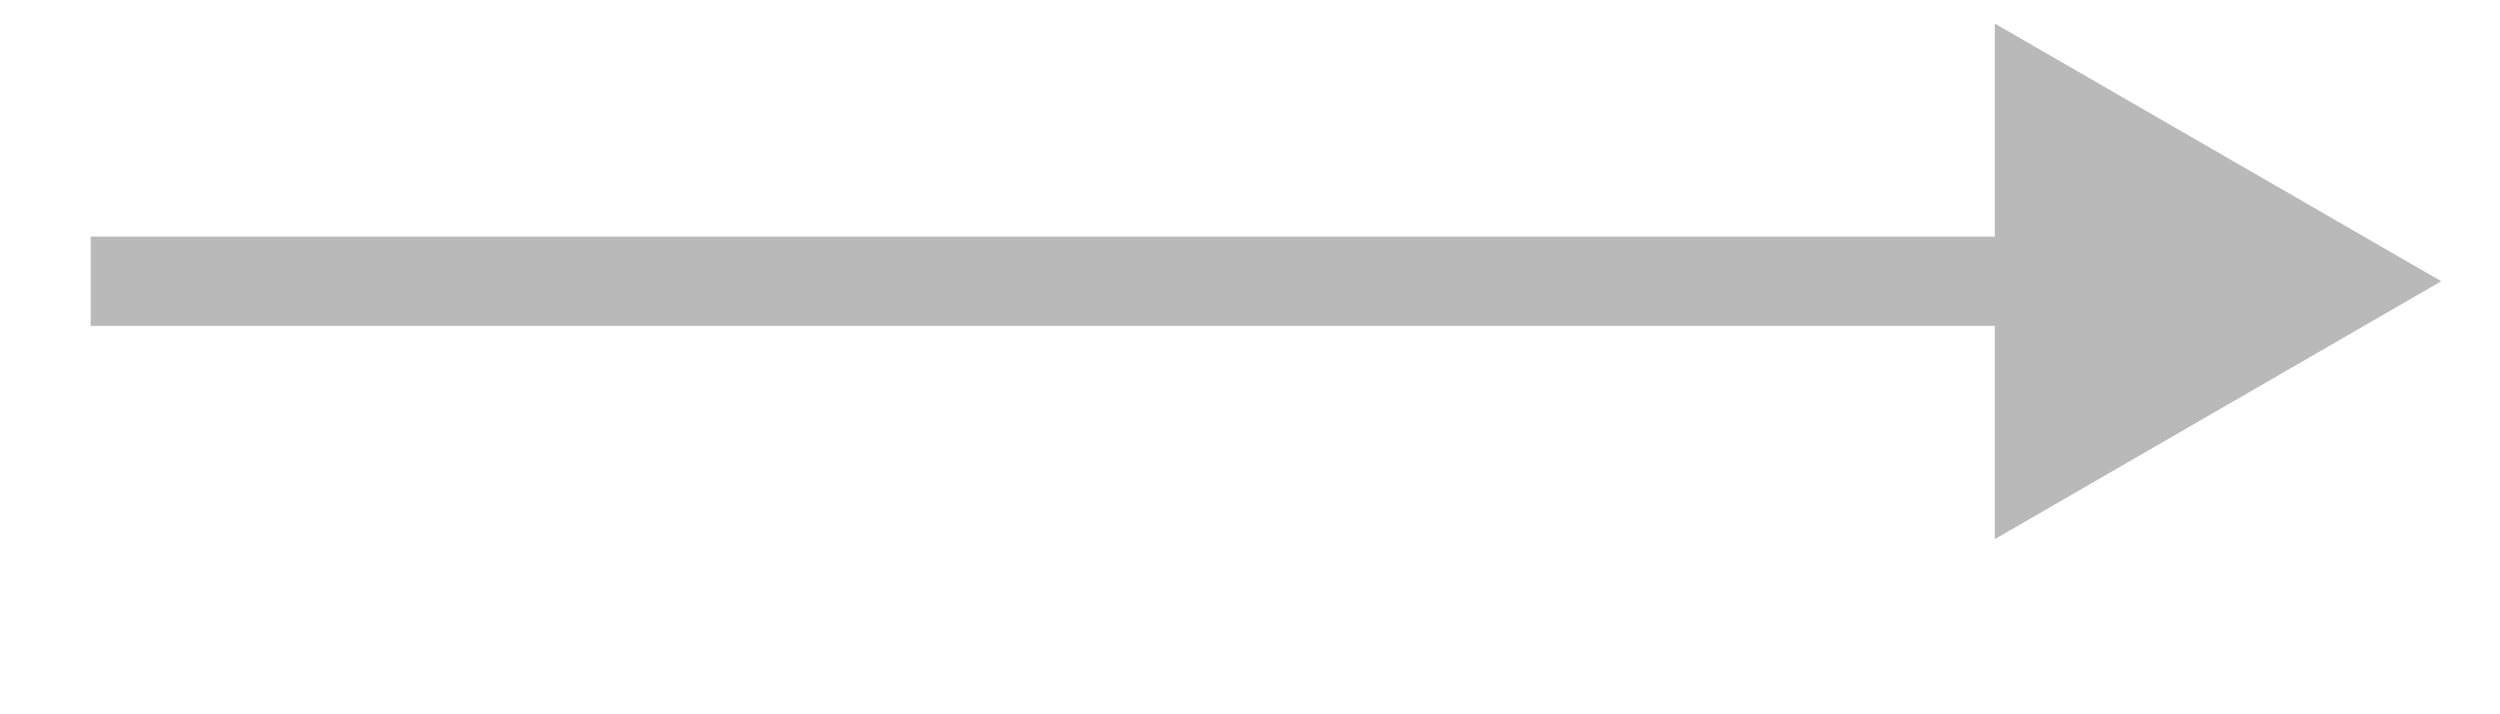
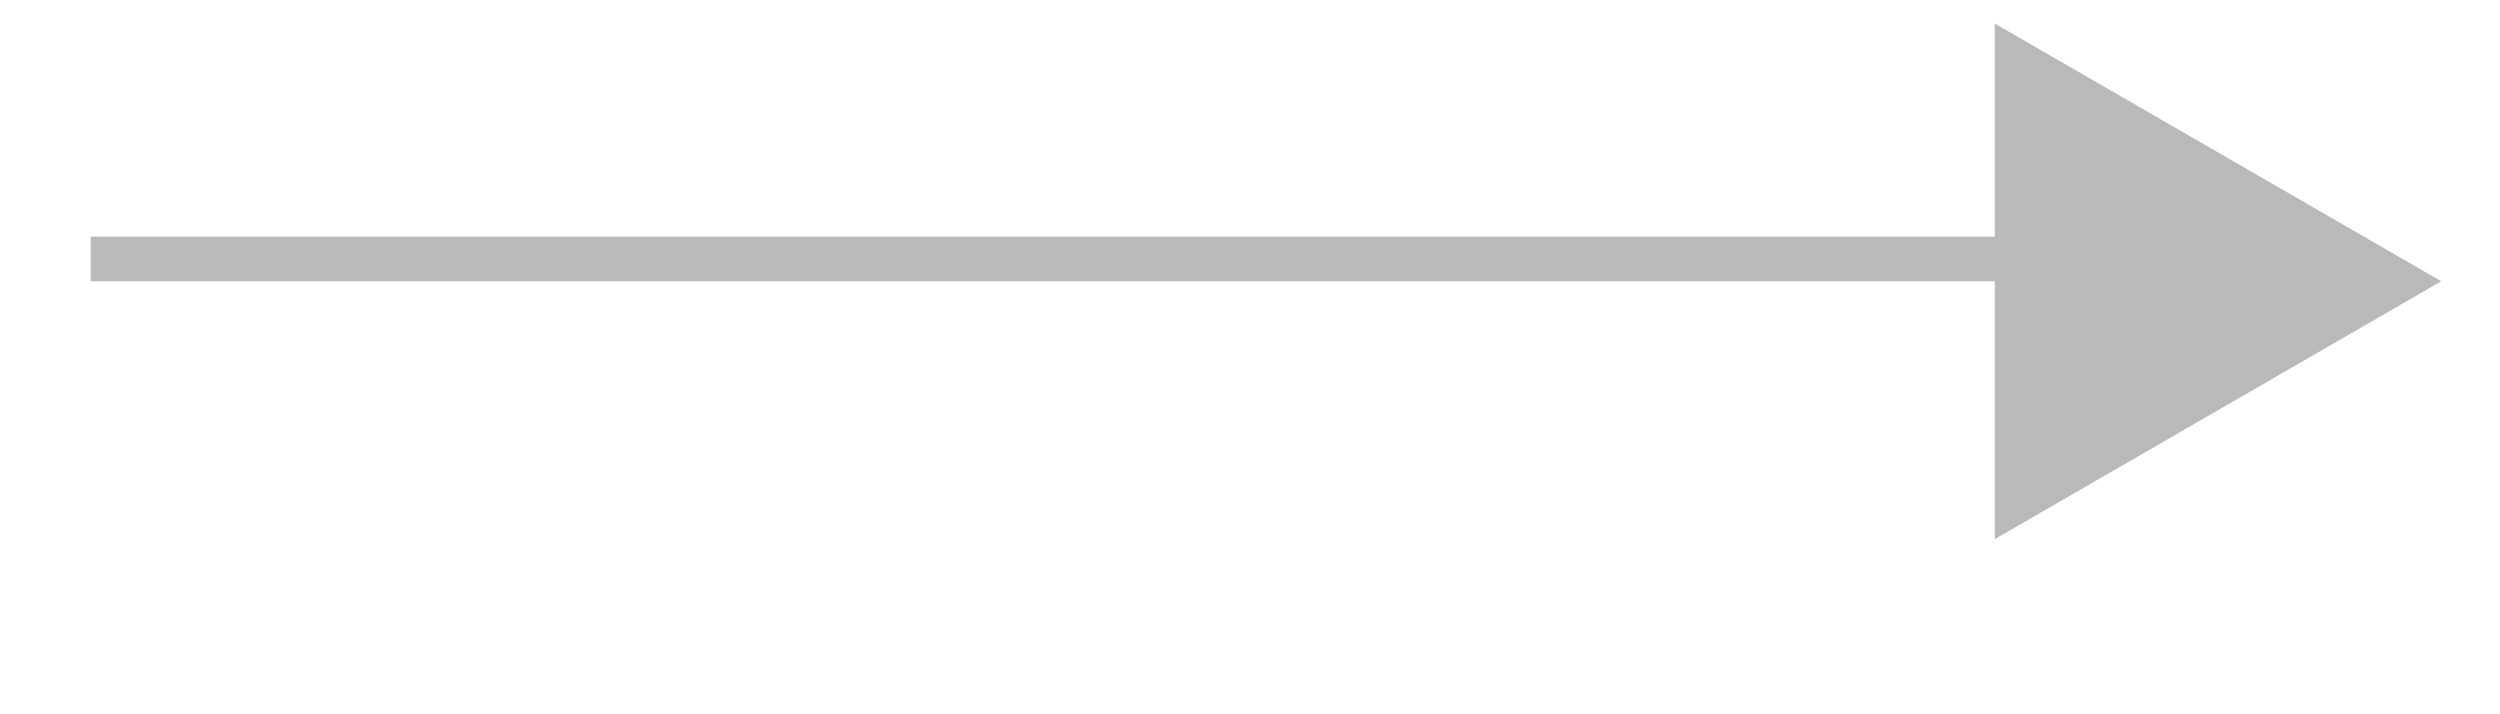
<svg xmlns="http://www.w3.org/2000/svg" width="14" height="4" viewBox="0 0 14 4" fill="none">
-   <path d="M13.671 1.575L11.171 0.132V3.019L13.671 1.575ZM0.508 1.575V1.825H11.421V1.575V1.325H0.508V1.575Z" fill="#B9B9B9" />
+   <path d="M13.671 1.575L11.171 0.132V3.019L13.671 1.575ZM0.508 1.575H11.421V1.575V1.325H0.508V1.575Z" fill="#B9B9B9" />
</svg>